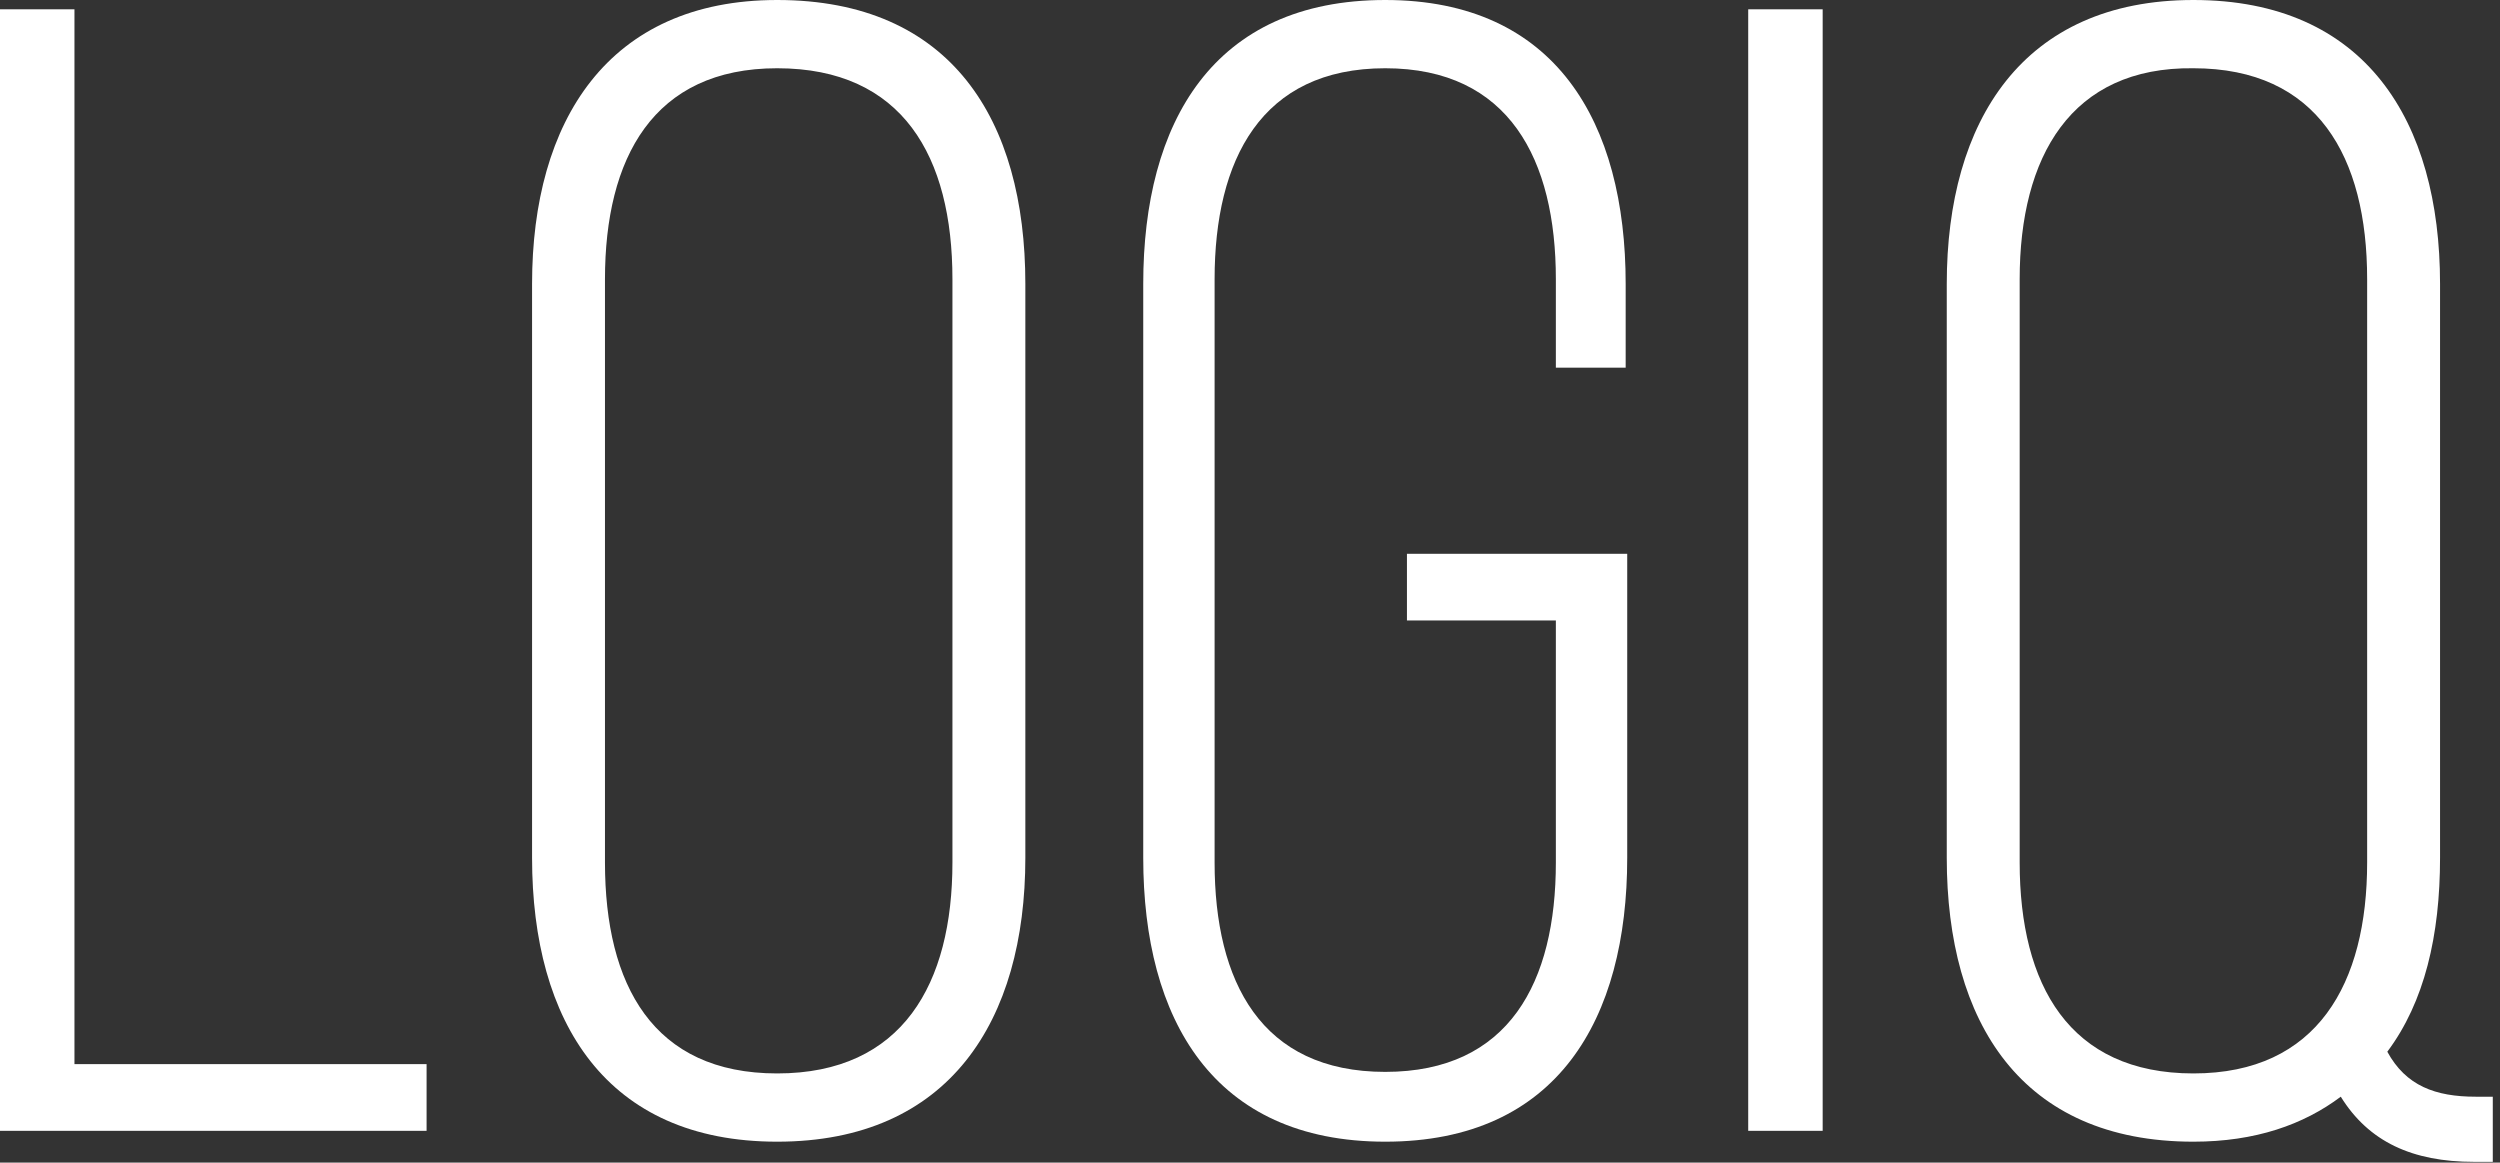
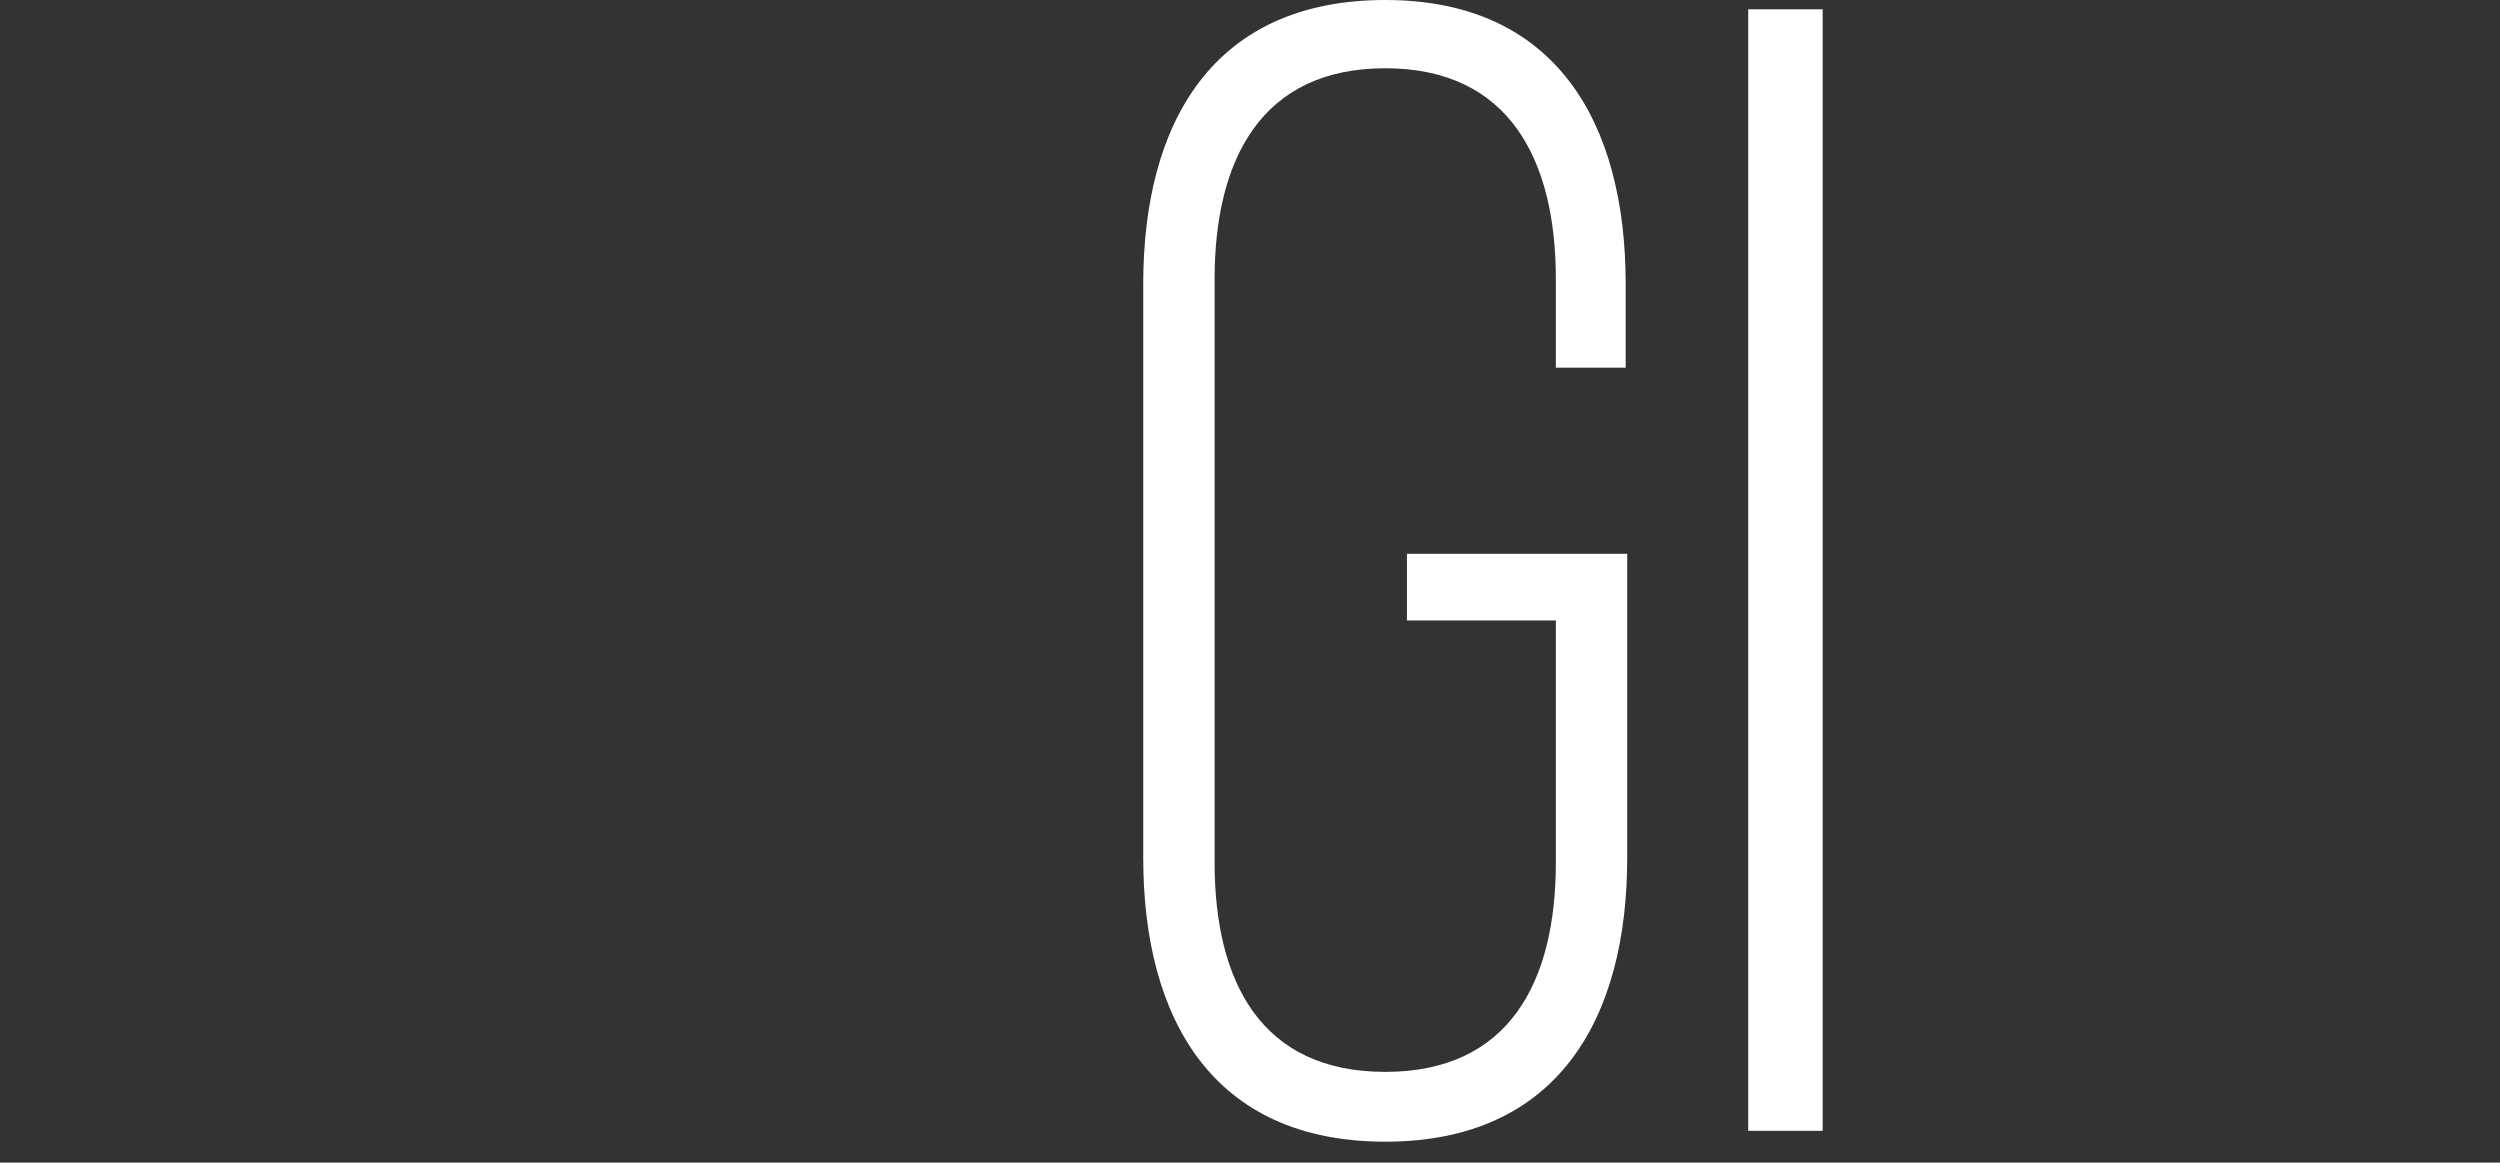
<svg xmlns="http://www.w3.org/2000/svg" width="329" height="153" viewBox="0 0 329 153" fill="none">
  <rect x="0" y="0" width="329" height="153" fill="#333333" stroke="none" />
-   <path d="M0 149.021V1.225H9.799V140.039H56.138V148.817H0V149.021Z" fill="white" />
-   <path d="M70.02 37.357C70.02 15.923 80.022 0 102.274 0C125.137 0 134.936 15.719 134.936 37.357V112.889C134.936 134.323 124.933 150.246 102.274 150.246C79.818 150.246 70.02 134.527 70.02 112.889V37.357ZM79.614 113.501C79.614 129.628 85.942 141.264 102.274 141.264C118.809 141.264 125.341 129.424 125.341 113.501V36.745C125.341 20.618 118.809 8.982 102.274 8.982C85.942 8.982 79.614 20.822 79.614 36.745V113.501Z" fill="white" />
  <path d="M213.938 37.357V48.381H204.751V36.745C204.751 21.026 198.627 8.982 182.296 8.982C165.965 8.982 159.841 21.026 159.841 36.745V113.501C159.841 129.22 165.965 141.06 182.296 141.06C198.627 141.06 204.751 129.22 204.751 113.501V81.656H185.154V72.878H214.142V112.889C214.142 134.119 204.955 150.246 182.296 150.246C159.637 150.246 150.45 134.119 150.45 112.889V37.357C150.45 16.127 159.637 0 182.296 0C204.751 0 213.938 16.127 213.938 37.357Z" fill="white" />
  <path d="M239.863 1.225V148.817H230.065V1.225H239.863Z" fill="white" />
-   <path d="M321.11 37.357V112.889C321.11 123.096 319.069 131.874 314.17 138.406C316.619 142.897 320.498 144.326 325.806 144.326H328.051V152.9H325.601C317.436 152.9 311.72 150.246 308.046 144.326C303.146 148.001 296.818 150.246 288.652 150.246C265.993 150.246 256.194 134.527 256.194 112.889V37.357C256.194 15.923 266.197 0 288.652 0C311.312 0 321.11 15.923 321.11 37.357ZM265.789 36.745V113.501C265.789 129.628 272.321 141.264 288.652 141.264C304.983 141.264 311.516 129.424 311.516 113.501V36.745C311.516 20.618 304.983 8.982 288.652 8.982C272.525 8.778 265.789 20.618 265.789 36.745Z" fill="white" />
</svg>